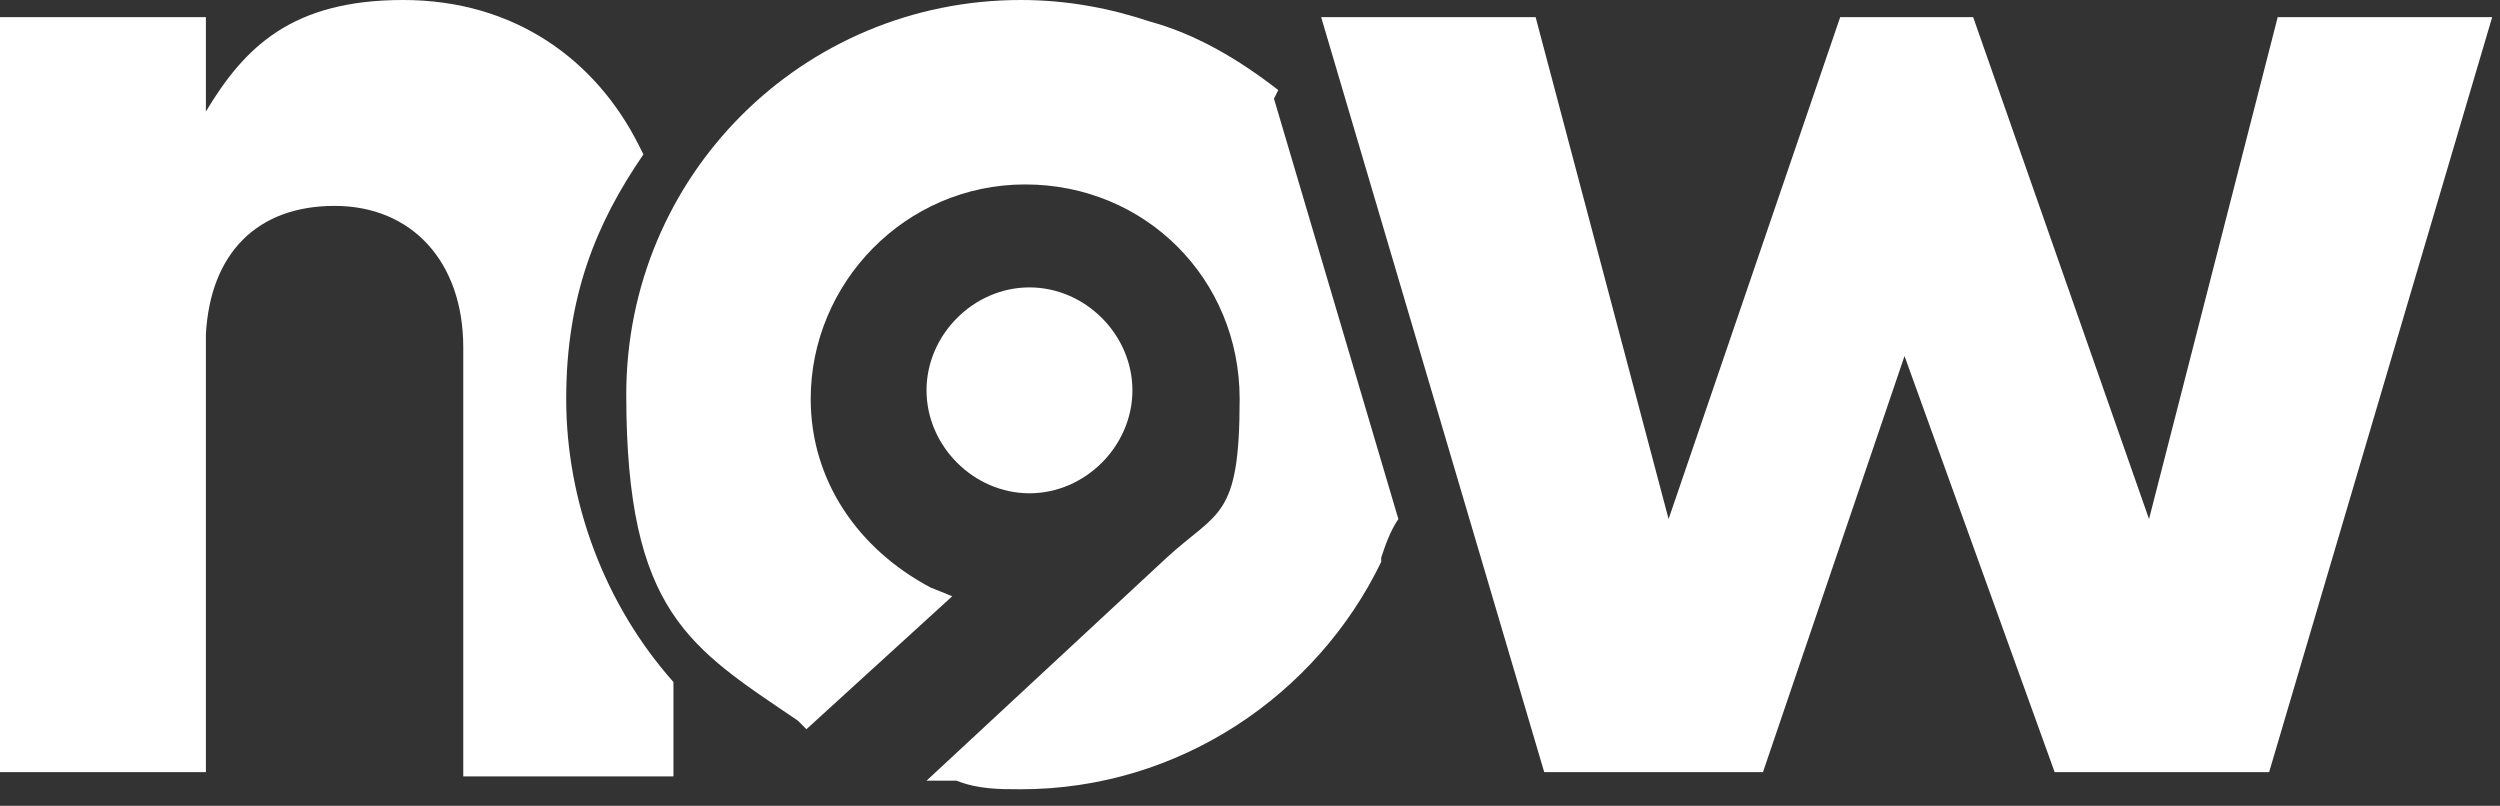
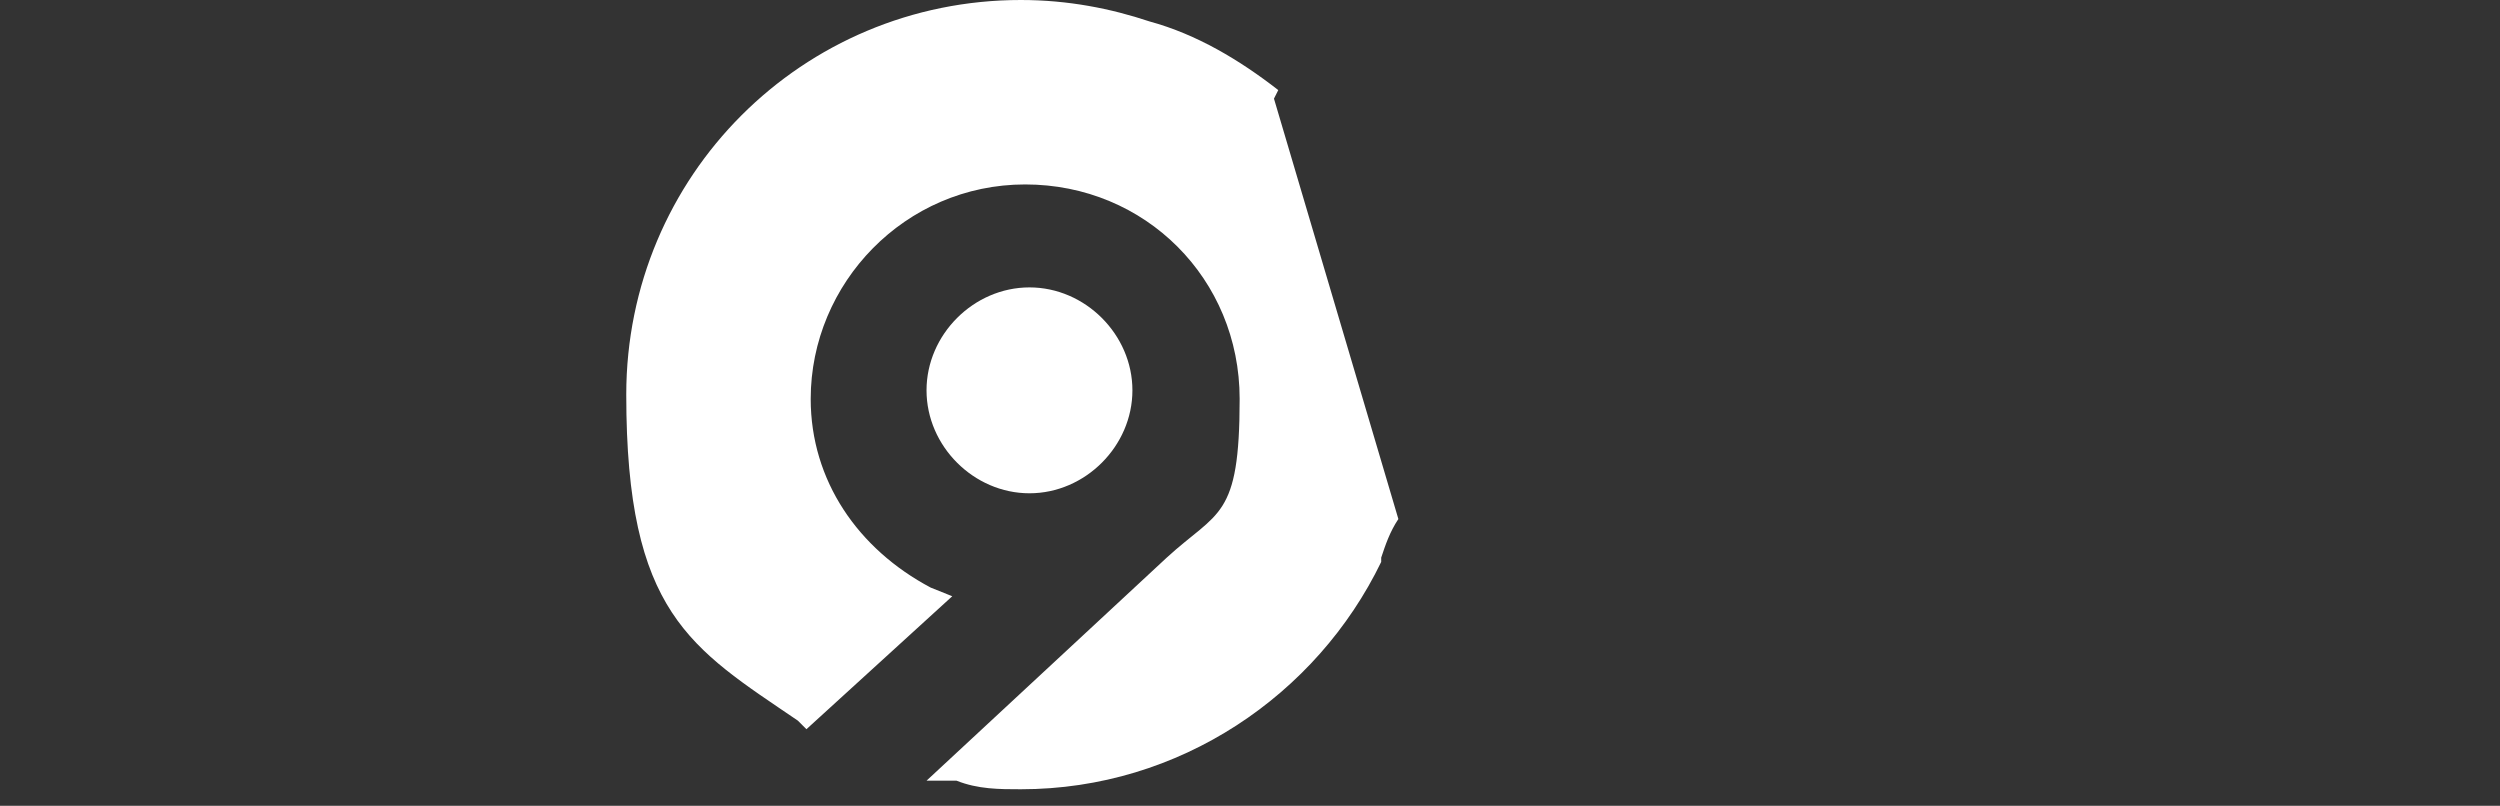
<svg xmlns="http://www.w3.org/2000/svg" width="121" height="39" viewBox="0 0 121 39" fill="none">
  <rect x="0" y="0" width="121" height="39" fill="#333333" stroke="none" />
  <path d="M54.809 18.892C54.809 16.194 52.525 13.91 49.826 13.91C47.127 13.91 44.844 16.194 44.844 18.892C44.844 21.591 47.127 23.875 49.826 23.875C52.525 23.875 54.809 21.591 54.809 18.892Z" fill="white" />
-   <path d="M30.934 7.059C28.858 2.906 24.913 -7.62939e-06 19.515 -7.62939e-06C14.117 -7.62939e-06 11.834 2.284 9.965 5.398V0.83H0V37.37H9.965V16.194C10.173 12.249 12.457 9.965 16.194 9.965C19.93 9.965 22.422 12.664 22.422 16.816V37.577H32.595V33.01C29.273 29.273 27.404 24.29 27.404 19.308C27.404 14.325 28.858 10.796 31.141 7.474L30.934 7.059Z" fill="white" />
  <path d="M61.868 4.36C59.999 2.906 57.923 1.661 55.639 1.038C53.771 0.415 51.695 -7.62939e-06 49.411 -7.62939e-06C38.823 -7.62939e-06 30.311 8.512 30.311 19.1C30.311 29.688 33.425 31.349 38.615 34.878L39.031 35.294L46.089 28.858L45.051 28.442C41.522 26.574 39.238 23.252 39.238 19.308C39.238 13.702 43.806 8.927 49.619 8.927C55.432 8.927 59.999 13.495 59.999 19.308C59.999 25.121 58.961 24.706 56.47 26.989L44.844 37.785H46.297C47.335 38.2 48.373 38.2 49.411 38.2C57.093 38.2 63.736 33.633 66.85 27.197C66.85 27.197 66.85 27.197 66.85 26.989C67.058 26.366 67.266 25.744 67.681 25.121L61.66 4.775L61.868 4.36Z" fill="white" />
-   <path d="M74.324 0.83L80.76 25.121L89.065 0.83H95.501L104.013 25.121L110.241 0.83H120.621L109.826 37.37H99.445L92.179 17.232L85.328 37.37H74.74L63.944 0.83H74.324Z" fill="white" />
</svg>